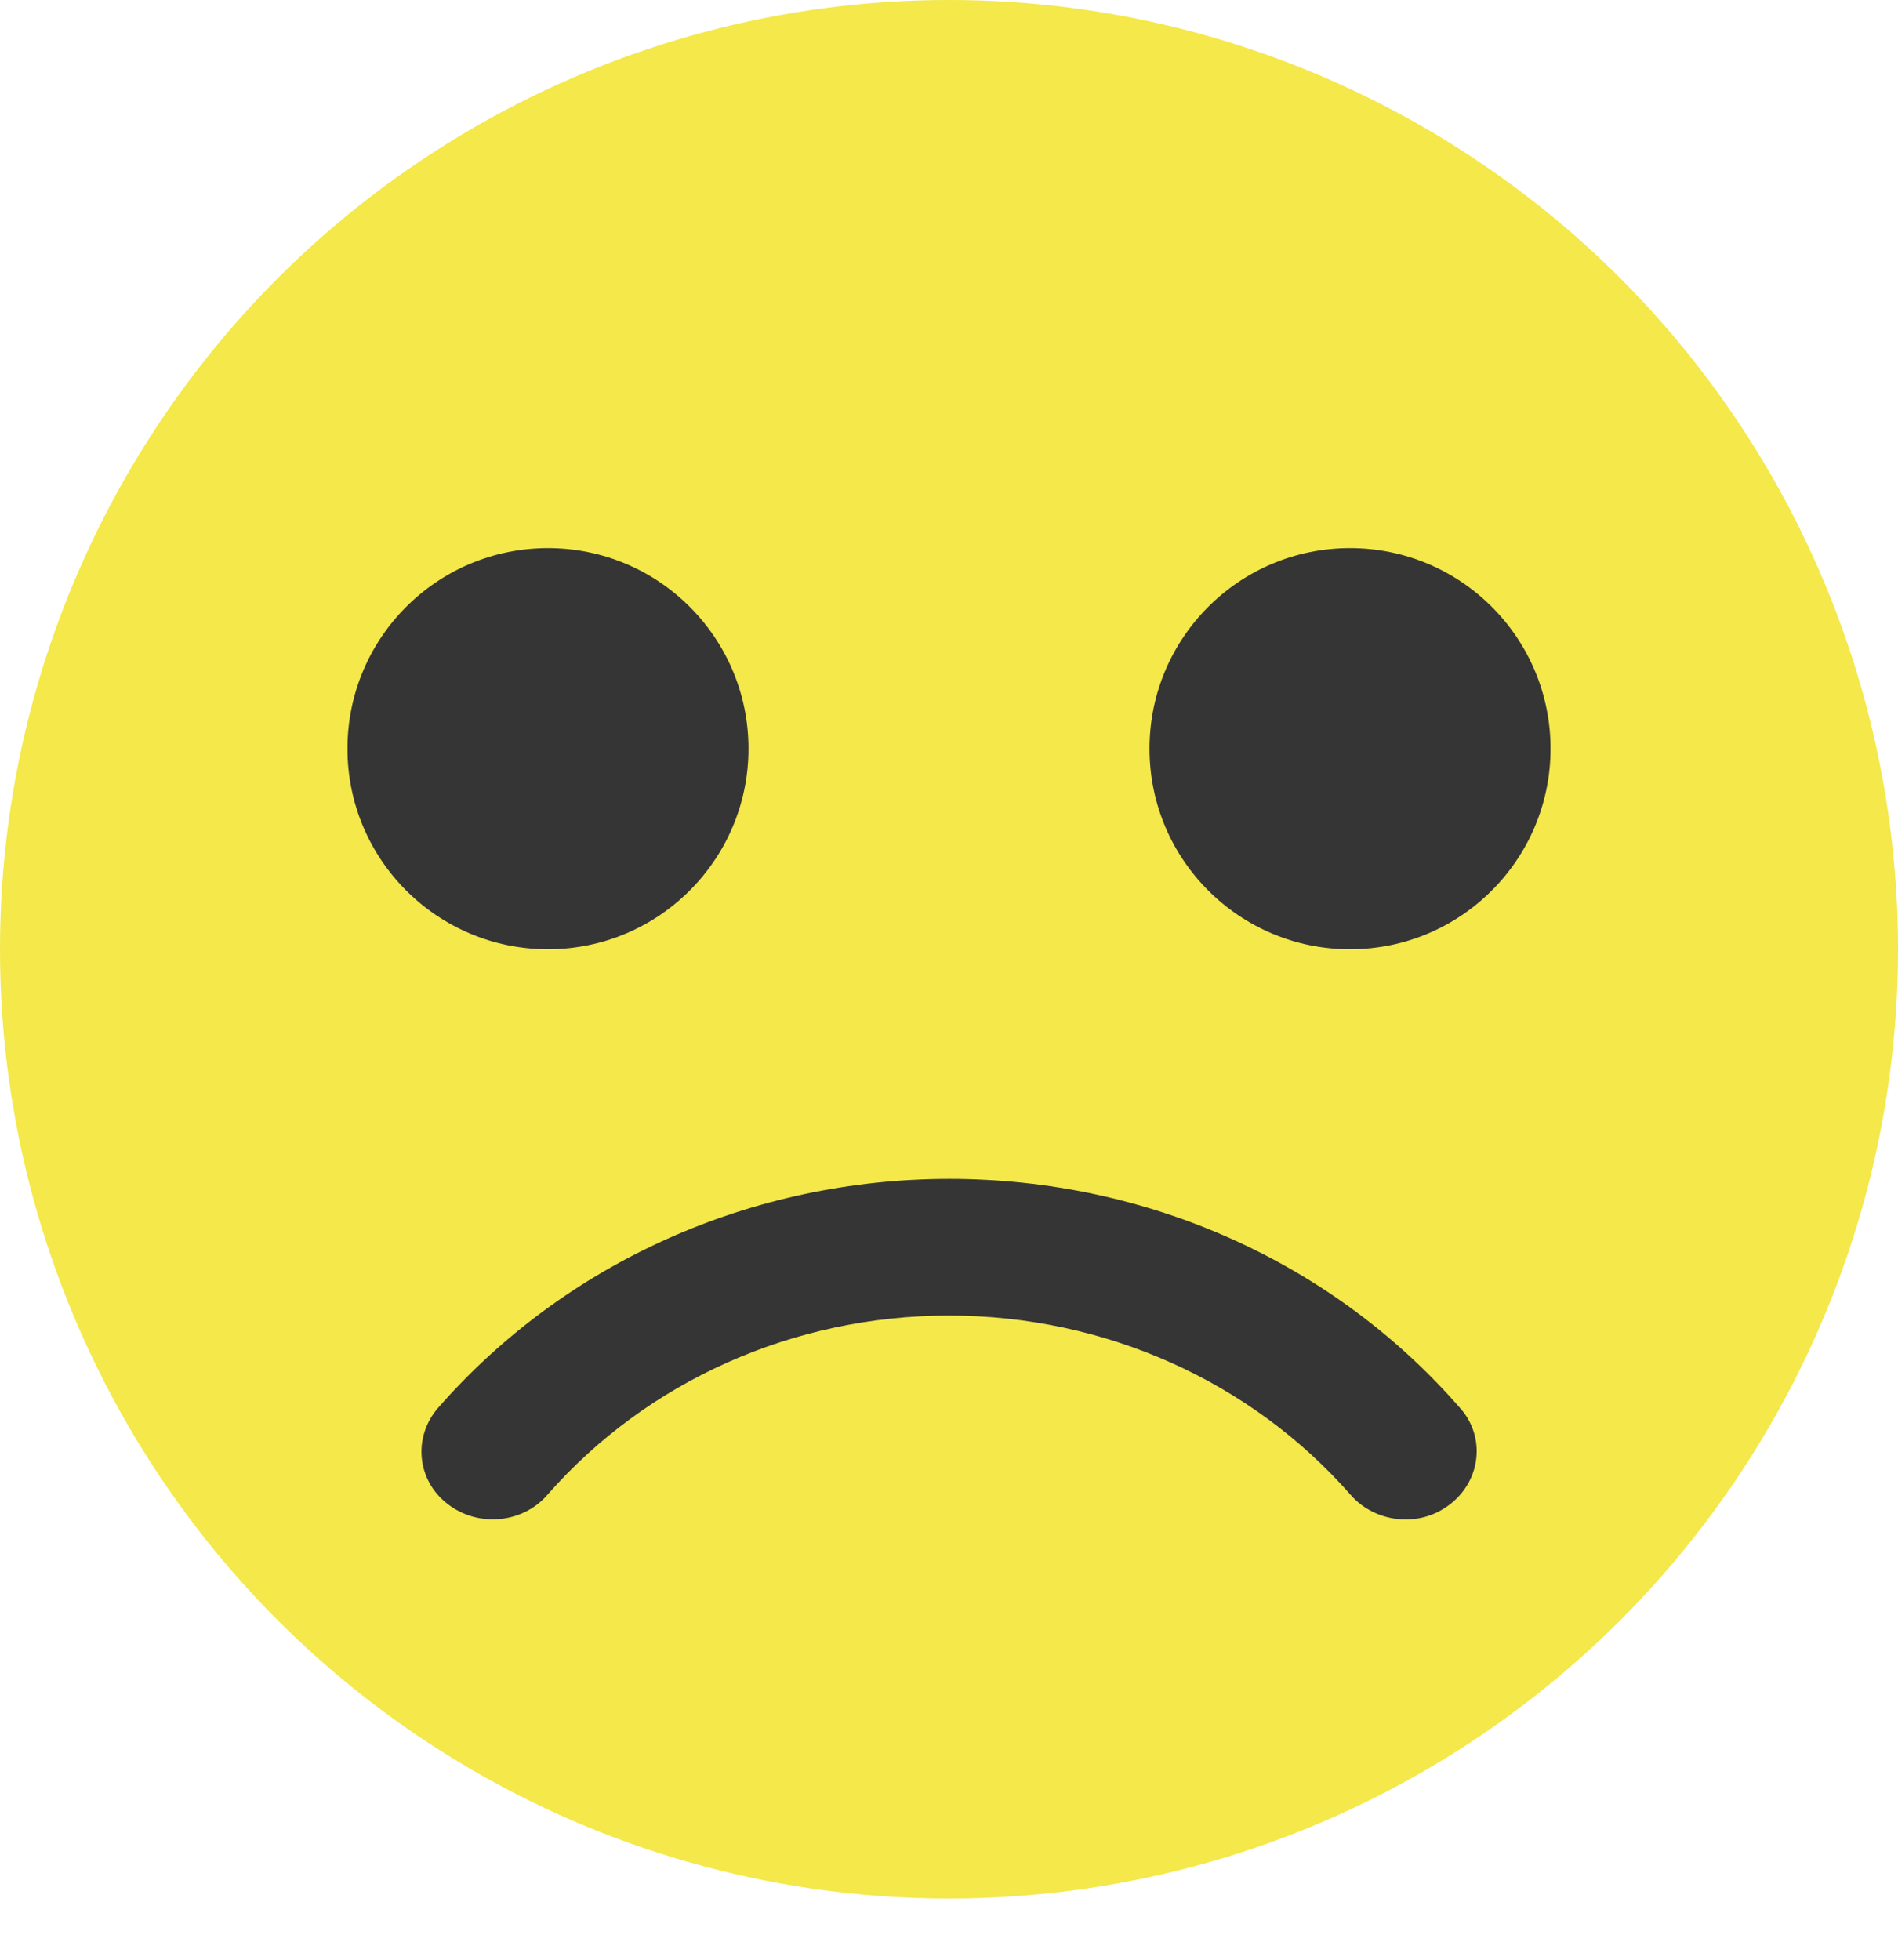
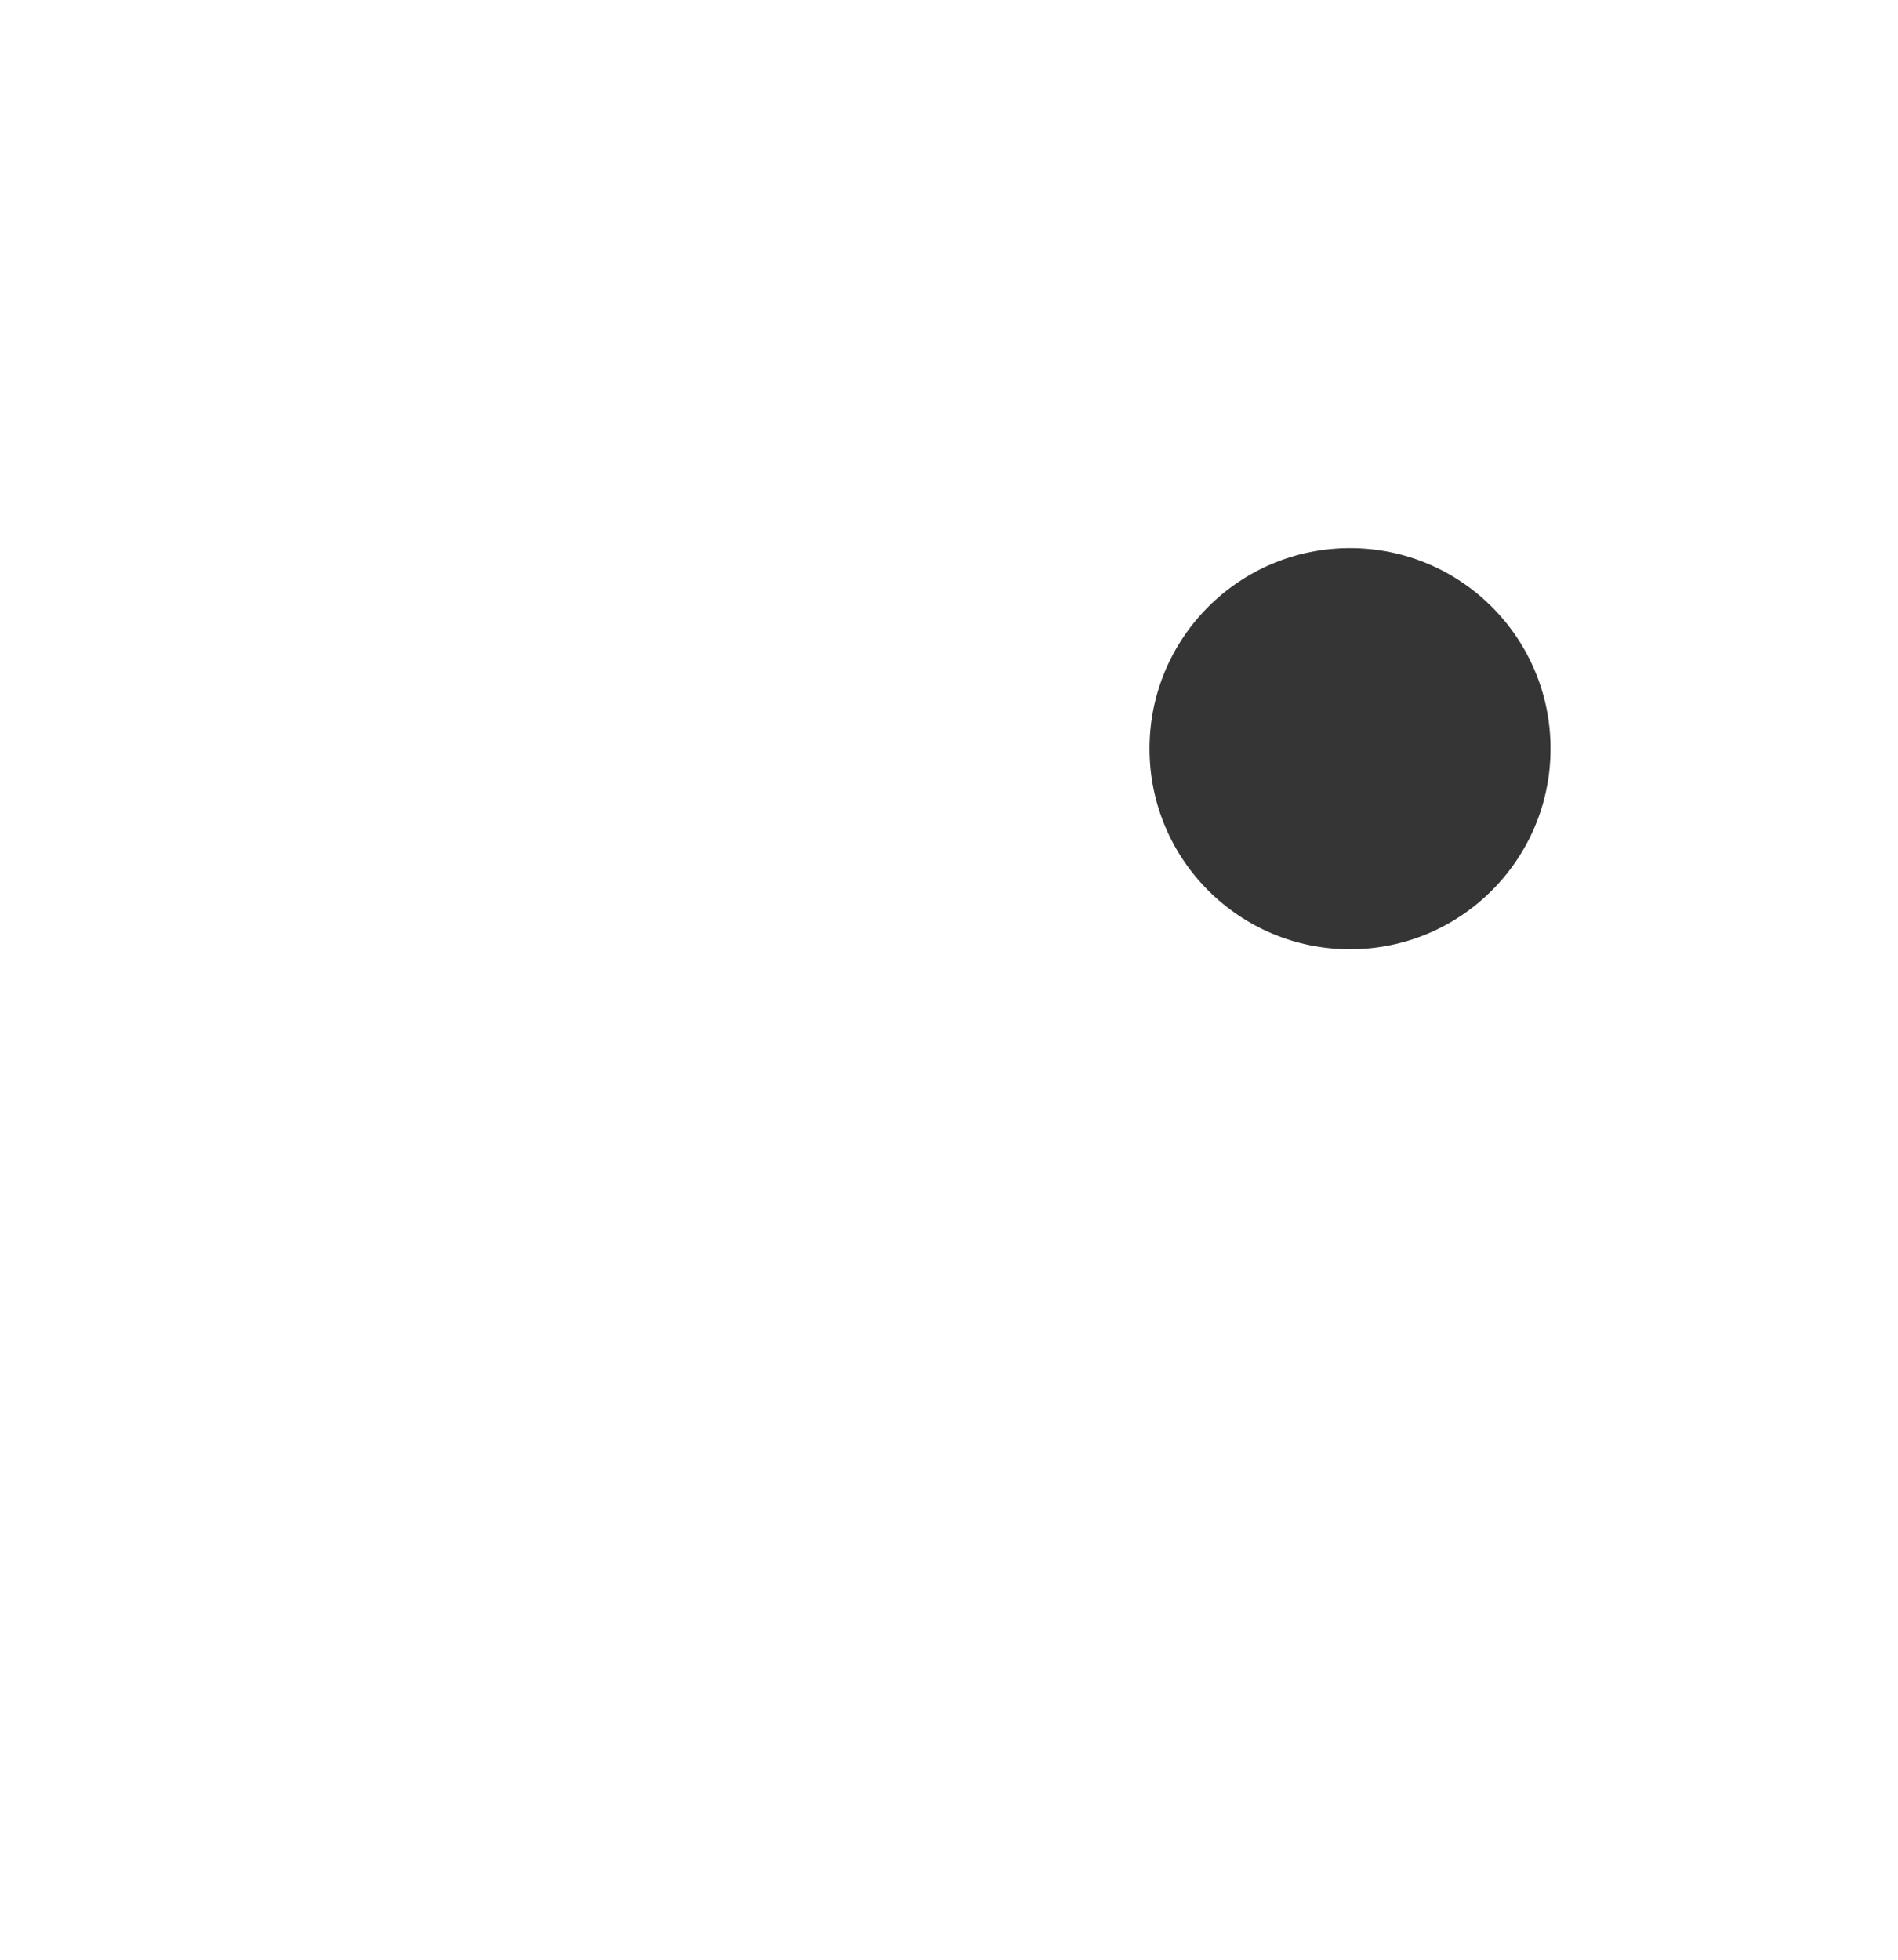
<svg xmlns="http://www.w3.org/2000/svg" version="1.1" id="Слой_1" x="0px" y="0px" viewBox="0 0 496 512" style="enable-background:new 0 0 496 512;" xml:space="preserve">
  <style type="text/css">
	.st0{fill:#F4E84A;}
	.st1{fill:#353535;}
</style>
-   <circle class="st0" cx="248" cy="248" r="248" />
-   <circle class="st1" cx="143.2" cy="195.6" r="52.4" />
  <circle class="st1" cx="352.8" cy="195.6" r="52.4" />
-   <path class="st1" d="M248.1,308c-51.7,0-100.3,21.8-133.6,59.8c-6.6,7.6-5.6,18.8,2.3,25c7.9,6.3,19.7,5.3,26.2-2.2  c26.1-29.8,64.4-46.9,105-46.9s78.9,17.1,105,46.9c6.2,7.1,17.9,8.9,26.2,2.2c7.9-6.3,9-17.6,2.3-25  C348.4,329.8,299.8,308,248.1,308z" />
</svg>